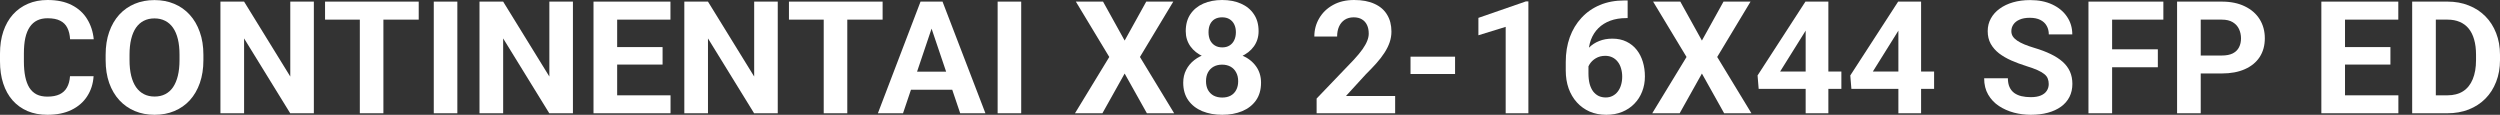
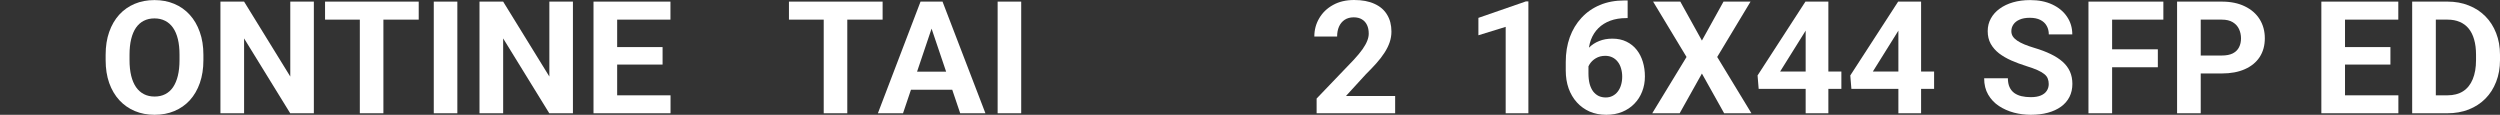
<svg xmlns="http://www.w3.org/2000/svg" width="588" height="27" viewBox="0 0 588 27" fill="none">
  <rect x="0" y="0" width="588" height="27" fill="#333333" stroke="none" />
  <path d="M575.632 26.639H569.754L569.791 22.419H575.632C577.09 22.419 578.321 22.1 579.322 21.463C580.323 20.814 581.077 19.87 581.584 18.631C582.103 17.393 582.363 15.896 582.363 14.14V12.86C582.363 11.513 582.215 10.329 581.918 9.307C581.634 8.285 581.207 7.425 580.638 6.728C580.07 6.03 579.371 5.507 578.543 5.158C577.715 4.798 576.763 4.617 575.687 4.617H569.642V0.379H575.687C577.492 0.379 579.143 0.68 580.638 1.281C582.147 1.87 583.451 2.718 584.551 3.824C585.651 4.93 586.498 6.253 587.091 7.792C587.697 9.319 588 11.02 588 12.896V14.14C588 16.004 587.697 17.705 587.091 19.244C586.498 20.784 585.651 22.106 584.551 23.212C583.463 24.307 582.159 25.154 580.638 25.756C579.13 26.345 577.461 26.639 575.632 26.639ZM572.906 0.379V26.639H567.343V0.379H572.906Z" fill="white" />
  <path d="M564.1 22.419V26.639H549.729V22.419H564.1ZM551.546 0.379V26.639H545.983V0.379H551.546ZM562.227 11.074V15.186H549.729V11.074H562.227ZM564.081 0.379V4.617H549.729V0.379H564.081Z" fill="white" />
  <path d="M522.563 17.279H515.683V13.058H522.563C523.626 13.058 524.491 12.89 525.159 12.553C525.826 12.204 526.315 11.723 526.624 11.11C526.933 10.497 527.087 9.806 527.087 9.036C527.087 8.255 526.933 7.527 526.624 6.854C526.315 6.18 525.826 5.639 525.159 5.231C524.491 4.822 523.626 4.617 522.563 4.617H517.612V26.639H512.049V0.379H522.563C524.677 0.379 526.488 0.752 527.996 1.497C529.516 2.231 530.678 3.247 531.482 4.545C532.286 5.844 532.687 7.329 532.687 9C532.687 10.695 532.286 12.162 531.482 13.401C530.678 14.639 529.516 15.595 527.996 16.269C526.488 16.942 524.677 17.279 522.563 17.279Z" fill="white" />
  <path d="M496.769 0.379V26.639H491.206V0.379H496.769ZM507.524 11.597V15.818H495.249V11.597H507.524ZM508.822 0.379V4.617H495.249V0.379H508.822Z" fill="white" />
  <path d="M481.861 19.767C481.861 19.299 481.787 18.878 481.638 18.505C481.502 18.12 481.243 17.771 480.86 17.459C480.476 17.134 479.939 16.816 479.246 16.503C478.554 16.19 477.658 15.866 476.558 15.529C475.334 15.144 474.172 14.711 473.071 14.23C471.984 13.749 471.019 13.19 470.179 12.553C469.35 11.904 468.695 11.152 468.213 10.299C467.743 9.445 467.509 8.453 467.509 7.323C467.509 6.228 467.756 5.236 468.25 4.347C468.745 3.445 469.437 2.675 470.327 2.038C471.217 1.389 472.268 0.89 473.479 0.541C474.703 0.192 476.045 0.018 477.503 0.018C479.494 0.018 481.23 0.367 482.714 1.064C484.197 1.762 485.347 2.717 486.163 3.932C486.991 5.146 487.405 6.535 487.405 8.098H481.879C481.879 7.329 481.713 6.655 481.379 6.078C481.057 5.489 480.563 5.026 479.895 4.689C479.24 4.353 478.412 4.184 477.411 4.184C476.446 4.184 475.643 4.329 475 4.617C474.357 4.894 473.875 5.273 473.554 5.753C473.232 6.222 473.071 6.751 473.071 7.341C473.071 7.786 473.183 8.188 473.405 8.549C473.64 8.91 473.986 9.246 474.444 9.559C474.901 9.872 475.463 10.166 476.131 10.443C476.799 10.719 477.571 10.99 478.449 11.254C479.92 11.687 481.212 12.174 482.324 12.715C483.449 13.256 484.389 13.864 485.143 14.537C485.897 15.21 486.466 15.974 486.849 16.828C487.232 17.681 487.424 18.649 487.424 19.731C487.424 20.874 487.195 21.896 486.738 22.797C486.28 23.699 485.619 24.463 484.754 25.088C483.888 25.713 482.856 26.188 481.657 26.513C480.458 26.837 479.116 27 477.633 27C476.298 27 474.981 26.831 473.683 26.495C472.385 26.146 471.205 25.623 470.142 24.926C469.091 24.228 468.25 23.338 467.62 22.256C466.989 21.174 466.674 19.894 466.674 18.415H472.256C472.256 19.232 472.385 19.924 472.645 20.489C472.905 21.054 473.269 21.511 473.739 21.86C474.221 22.208 474.79 22.461 475.445 22.617C476.112 22.773 476.842 22.852 477.633 22.852C478.597 22.852 479.388 22.719 480.007 22.455C480.637 22.19 481.101 21.823 481.397 21.355C481.706 20.886 481.861 20.357 481.861 19.767Z" fill="white" />
  <path d="M454.9 16.828V20.904H435.448L435.188 17.747L446.444 0.379H450.69L446.092 7.864L440.492 16.828H454.9ZM451.84 0.379V26.639H446.5V0.379H451.84Z" fill="white" />
  <path d="M433.091 16.828V20.904H413.64L413.38 17.747L424.636 0.379H428.882L424.283 7.864L418.683 16.828H433.091ZM430.032 0.379V26.639H424.691V0.379H430.032Z" fill="white" />
  <path d="M395.208 0.379L400.289 9.541L405.369 0.379H411.73L403.886 13.401L411.934 26.639H405.518L400.289 17.297L395.059 26.639H388.606L396.673 13.401L388.81 0.379H395.208Z" fill="white" />
  <path d="M382.042 0.108H382.821V4.256H382.506C381.097 4.256 379.842 4.461 378.742 4.869C377.642 5.278 376.708 5.861 375.942 6.619C375.188 7.364 374.607 8.266 374.199 9.324C373.803 10.382 373.605 11.567 373.605 12.877V17.242C373.605 18.18 373.698 19.01 373.883 19.731C374.081 20.44 374.359 21.036 374.718 21.517C375.089 21.985 375.521 22.34 376.016 22.581C376.51 22.809 377.067 22.923 377.685 22.923C378.266 22.923 378.791 22.803 379.261 22.563C379.743 22.322 380.151 21.985 380.485 21.553C380.831 21.108 381.091 20.591 381.264 20.002C381.449 19.4 381.542 18.745 381.542 18.036C381.542 17.326 381.449 16.671 381.264 16.07C381.091 15.469 380.831 14.951 380.485 14.519C380.139 14.074 379.718 13.731 379.224 13.491C378.729 13.25 378.173 13.13 377.555 13.13C376.714 13.13 375.973 13.322 375.33 13.707C374.699 14.08 374.205 14.561 373.846 15.15C373.488 15.739 373.296 16.358 373.272 17.008L371.658 15.998C371.695 15.072 371.893 14.194 372.252 13.364C372.623 12.535 373.129 11.801 373.772 11.164C374.427 10.515 375.212 10.01 376.127 9.649C377.042 9.276 378.074 9.09 379.224 9.09C380.485 9.09 381.591 9.324 382.543 9.793C383.507 10.262 384.311 10.905 384.954 11.723C385.596 12.541 386.079 13.485 386.4 14.555C386.721 15.625 386.882 16.767 386.882 17.982C386.882 19.256 386.666 20.44 386.233 21.535C385.813 22.629 385.201 23.585 384.397 24.402C383.606 25.22 382.654 25.857 381.542 26.314C380.429 26.771 379.181 27 377.796 27C376.362 27 375.058 26.747 373.883 26.242C372.721 25.725 371.72 25.003 370.879 24.078C370.039 23.152 369.39 22.052 368.932 20.777C368.487 19.503 368.265 18.108 368.265 16.593V14.573C368.265 12.457 368.58 10.521 369.211 8.765C369.853 6.998 370.774 5.471 371.974 4.184C373.173 2.885 374.619 1.881 376.313 1.172C378.006 0.463 379.916 0.108 382.042 0.108Z" fill="white" />
  <path d="M359.477 0.325V26.639H354.136V6.313L347.72 8.297V4.202L358.902 0.325H359.477Z" fill="white" />
-   <path d="M342.231 13.329V17.405H331.754V13.329H342.231Z" fill="white" />
  <path d="M328.138 22.581V26.639H309.669V23.176L318.402 14.068C319.28 13.118 319.972 12.283 320.479 11.561C320.986 10.828 321.351 10.172 321.573 9.595C321.808 9.006 321.926 8.447 321.926 7.918C321.926 7.124 321.79 6.445 321.518 5.88C321.246 5.303 320.844 4.858 320.312 4.545C319.793 4.232 319.15 4.076 318.384 4.076C317.568 4.076 316.863 4.269 316.27 4.653C315.689 5.038 315.244 5.573 314.935 6.258C314.638 6.944 314.49 7.719 314.49 8.585H309.131C309.131 7.022 309.514 5.591 310.281 4.293C311.047 2.982 312.129 1.942 313.526 1.172C314.922 0.391 316.579 0 318.495 0C320.387 0 321.981 0.301 323.279 0.902C324.59 1.491 325.579 2.345 326.246 3.463C326.926 4.569 327.266 5.892 327.266 7.431C327.266 8.297 327.124 9.144 326.839 9.974C326.555 10.791 326.147 11.609 325.616 12.427C325.096 13.232 324.466 14.05 323.724 14.88C322.983 15.709 322.16 16.569 321.258 17.459L316.567 22.581H328.138Z" fill="white" />
-   <path d="M296.596 19.443C296.596 21.09 296.2 22.479 295.409 23.609C294.618 24.727 293.53 25.575 292.146 26.152C290.773 26.717 289.216 27 287.473 27C285.73 27 284.166 26.717 282.781 26.152C281.397 25.575 280.303 24.727 279.499 23.609C278.696 22.479 278.294 21.09 278.294 19.443C278.294 18.337 278.523 17.338 278.98 16.449C279.437 15.547 280.074 14.777 280.89 14.14C281.718 13.491 282.689 12.998 283.801 12.661C284.914 12.312 286.125 12.138 287.436 12.138C289.191 12.138 290.761 12.439 292.146 13.04C293.53 13.641 294.618 14.489 295.409 15.583C296.2 16.677 296.596 17.964 296.596 19.443ZM291.218 19.1C291.218 18.294 291.058 17.603 290.736 17.026C290.427 16.437 289.988 15.986 289.42 15.673C288.851 15.361 288.19 15.204 287.436 15.204C286.682 15.204 286.02 15.361 285.452 15.673C284.883 15.986 284.438 16.437 284.116 17.026C283.807 17.603 283.653 18.294 283.653 19.1C283.653 19.894 283.807 20.579 284.116 21.156C284.438 21.733 284.883 22.178 285.452 22.491C286.033 22.791 286.706 22.942 287.473 22.942C288.239 22.942 288.901 22.791 289.457 22.491C290.026 22.178 290.458 21.733 290.755 21.156C291.064 20.579 291.218 19.894 291.218 19.1ZM296.021 7.341C296.021 8.675 295.656 9.86 294.927 10.894C294.198 11.916 293.184 12.715 291.886 13.293C290.6 13.87 289.129 14.158 287.473 14.158C285.804 14.158 284.32 13.87 283.022 13.293C281.724 12.715 280.711 11.916 279.981 10.894C279.252 9.86 278.887 8.675 278.887 7.341C278.887 5.753 279.252 4.419 279.981 3.337C280.723 2.242 281.737 1.413 283.022 0.848C284.32 0.283 285.792 0 287.436 0C289.105 0 290.582 0.283 291.867 0.848C293.165 1.413 294.179 2.242 294.909 3.337C295.65 4.419 296.021 5.753 296.021 7.341ZM290.681 7.575C290.681 6.866 290.551 6.252 290.291 5.735C290.032 5.206 289.661 4.798 289.179 4.509C288.709 4.22 288.128 4.076 287.436 4.076C286.768 4.076 286.193 4.214 285.711 4.491C285.241 4.768 284.877 5.17 284.617 5.699C284.37 6.216 284.246 6.842 284.246 7.575C284.246 8.284 284.37 8.91 284.617 9.451C284.877 9.98 285.248 10.395 285.73 10.695C286.212 10.996 286.793 11.146 287.473 11.146C288.153 11.146 288.728 10.996 289.197 10.695C289.679 10.395 290.044 9.98 290.291 9.451C290.551 8.91 290.681 8.284 290.681 7.575Z" fill="white" />
-   <path d="M259.436 0.379L264.517 9.541L269.598 0.379H275.958L268.114 13.401L276.162 26.639H269.746L264.517 17.297L259.288 26.639H252.835L260.901 13.401L253.039 0.379H259.436Z" fill="white" />
  <path d="M240.188 0.379V26.639H234.643V0.379H240.188Z" fill="white" />
  <path d="M219.736 4.87L212.393 26.639H206.478L216.51 0.379H220.274L219.736 4.87ZM225.837 26.639L218.475 4.87L217.882 0.379H221.683L231.771 26.639H225.837ZM225.503 16.864V21.102H211.244V16.864H225.503Z" fill="white" />
  <path d="M199.282 0.379V26.639H193.738V0.379H199.282ZM207.59 0.379V4.617H185.561V0.379H207.59Z" fill="white" />
-   <path d="M182.927 0.379V26.639H177.364L166.516 9.036V26.639H160.953V0.379H166.516L177.382 18V0.379H182.927Z" fill="white" />
  <path d="M157.71 22.419V26.639H143.339V22.419H157.71ZM145.156 0.379V26.639H139.593V0.379H145.156ZM155.837 11.074V15.186H143.339V11.074H155.837ZM157.691 0.379V4.617H143.339V0.379H157.691Z" fill="white" />
  <path d="M134.752 0.379V26.639H129.189L118.342 9.036V26.639H112.779V0.379H118.342L129.208 18V0.379H134.752Z" fill="white" />
  <path d="M107.568 0.379V26.639H102.024V0.379H107.568Z" fill="white" />
  <path d="M90.175 0.379V26.639H84.631V0.379H90.175ZM98.482 0.379V4.617H76.453V0.379H98.482Z" fill="white" />
  <path d="M73.819 0.379V26.639H68.256L57.409 9.036V26.639H51.846V0.379H57.409L68.275 18V0.379H73.819Z" fill="white" />
  <path d="M47.84 12.896V14.14C47.84 16.136 47.562 17.928 47.006 19.515C46.449 21.102 45.664 22.455 44.651 23.573C43.637 24.679 42.425 25.527 41.016 26.116C39.619 26.705 38.068 27 36.362 27C34.668 27 33.117 26.705 31.708 26.116C30.311 25.527 29.099 24.679 28.073 23.573C27.047 22.455 26.25 21.102 25.681 19.515C25.125 17.928 24.847 16.136 24.847 14.14V12.896C24.847 10.888 25.125 9.096 25.681 7.521C26.237 5.934 27.022 4.581 28.036 3.463C29.062 2.345 30.274 1.491 31.671 0.902C33.08 0.313 34.631 0.018 36.325 0.018C38.031 0.018 39.582 0.313 40.979 0.902C42.388 1.491 43.6 2.345 44.614 3.463C45.64 4.581 46.431 5.934 46.987 7.521C47.556 9.096 47.84 10.888 47.84 12.896ZM42.221 14.14V12.86C42.221 11.465 42.092 10.238 41.832 9.18C41.572 8.122 41.189 7.232 40.682 6.511C40.176 5.79 39.557 5.248 38.828 4.888C38.099 4.515 37.264 4.329 36.325 4.329C35.385 4.329 34.551 4.515 33.822 4.888C33.105 5.248 32.493 5.79 31.986 6.511C31.491 7.232 31.114 8.122 30.855 9.18C30.595 10.238 30.465 11.465 30.465 12.86V14.14C30.465 15.523 30.595 16.749 30.855 17.82C31.114 18.878 31.497 19.773 32.004 20.507C32.511 21.228 33.129 21.775 33.859 22.148C34.588 22.521 35.422 22.707 36.362 22.707C37.301 22.707 38.136 22.521 38.865 22.148C39.595 21.775 40.206 21.228 40.701 20.507C41.196 19.773 41.572 18.878 41.832 17.82C42.092 16.749 42.221 15.523 42.221 14.14Z" fill="white" />
-   <path d="M16.466 17.928H22.011C21.899 19.695 21.399 21.264 20.509 22.635C19.631 24.006 18.401 25.076 16.819 25.846C15.249 26.615 13.357 27 11.144 27C9.414 27 7.862 26.711 6.49 26.134C5.118 25.545 3.943 24.703 2.967 23.609C2.003 22.515 1.267 21.192 0.76 19.641C0.253 18.09 0 16.353 0 14.429V12.607C0 10.683 0.26 8.946 0.779 7.395C1.31 5.832 2.064 4.503 3.041 3.409C4.03 2.315 5.211 1.473 6.583 0.884C7.955 0.295 9.488 0 11.181 0C13.431 0 15.329 0.397 16.874 1.19C18.432 1.984 19.637 3.078 20.49 4.473C21.355 5.868 21.875 7.455 22.048 9.234H16.485C16.423 8.176 16.207 7.28 15.836 6.547C15.465 5.802 14.902 5.242 14.148 4.87C13.407 4.485 12.418 4.293 11.181 4.293C10.254 4.293 9.445 4.461 8.752 4.798C8.06 5.134 7.479 5.645 7.009 6.331C6.54 7.016 6.187 7.882 5.952 8.928C5.73 9.962 5.619 11.176 5.619 12.571V14.429C5.619 15.787 5.724 16.984 5.934 18.018C6.144 19.04 6.465 19.906 6.898 20.615C7.343 21.312 7.912 21.841 8.604 22.202C9.309 22.551 10.155 22.725 11.144 22.725C12.306 22.725 13.264 22.545 14.019 22.184C14.773 21.823 15.348 21.288 15.743 20.579C16.151 19.87 16.392 18.986 16.466 17.928Z" fill="white" />
</svg>